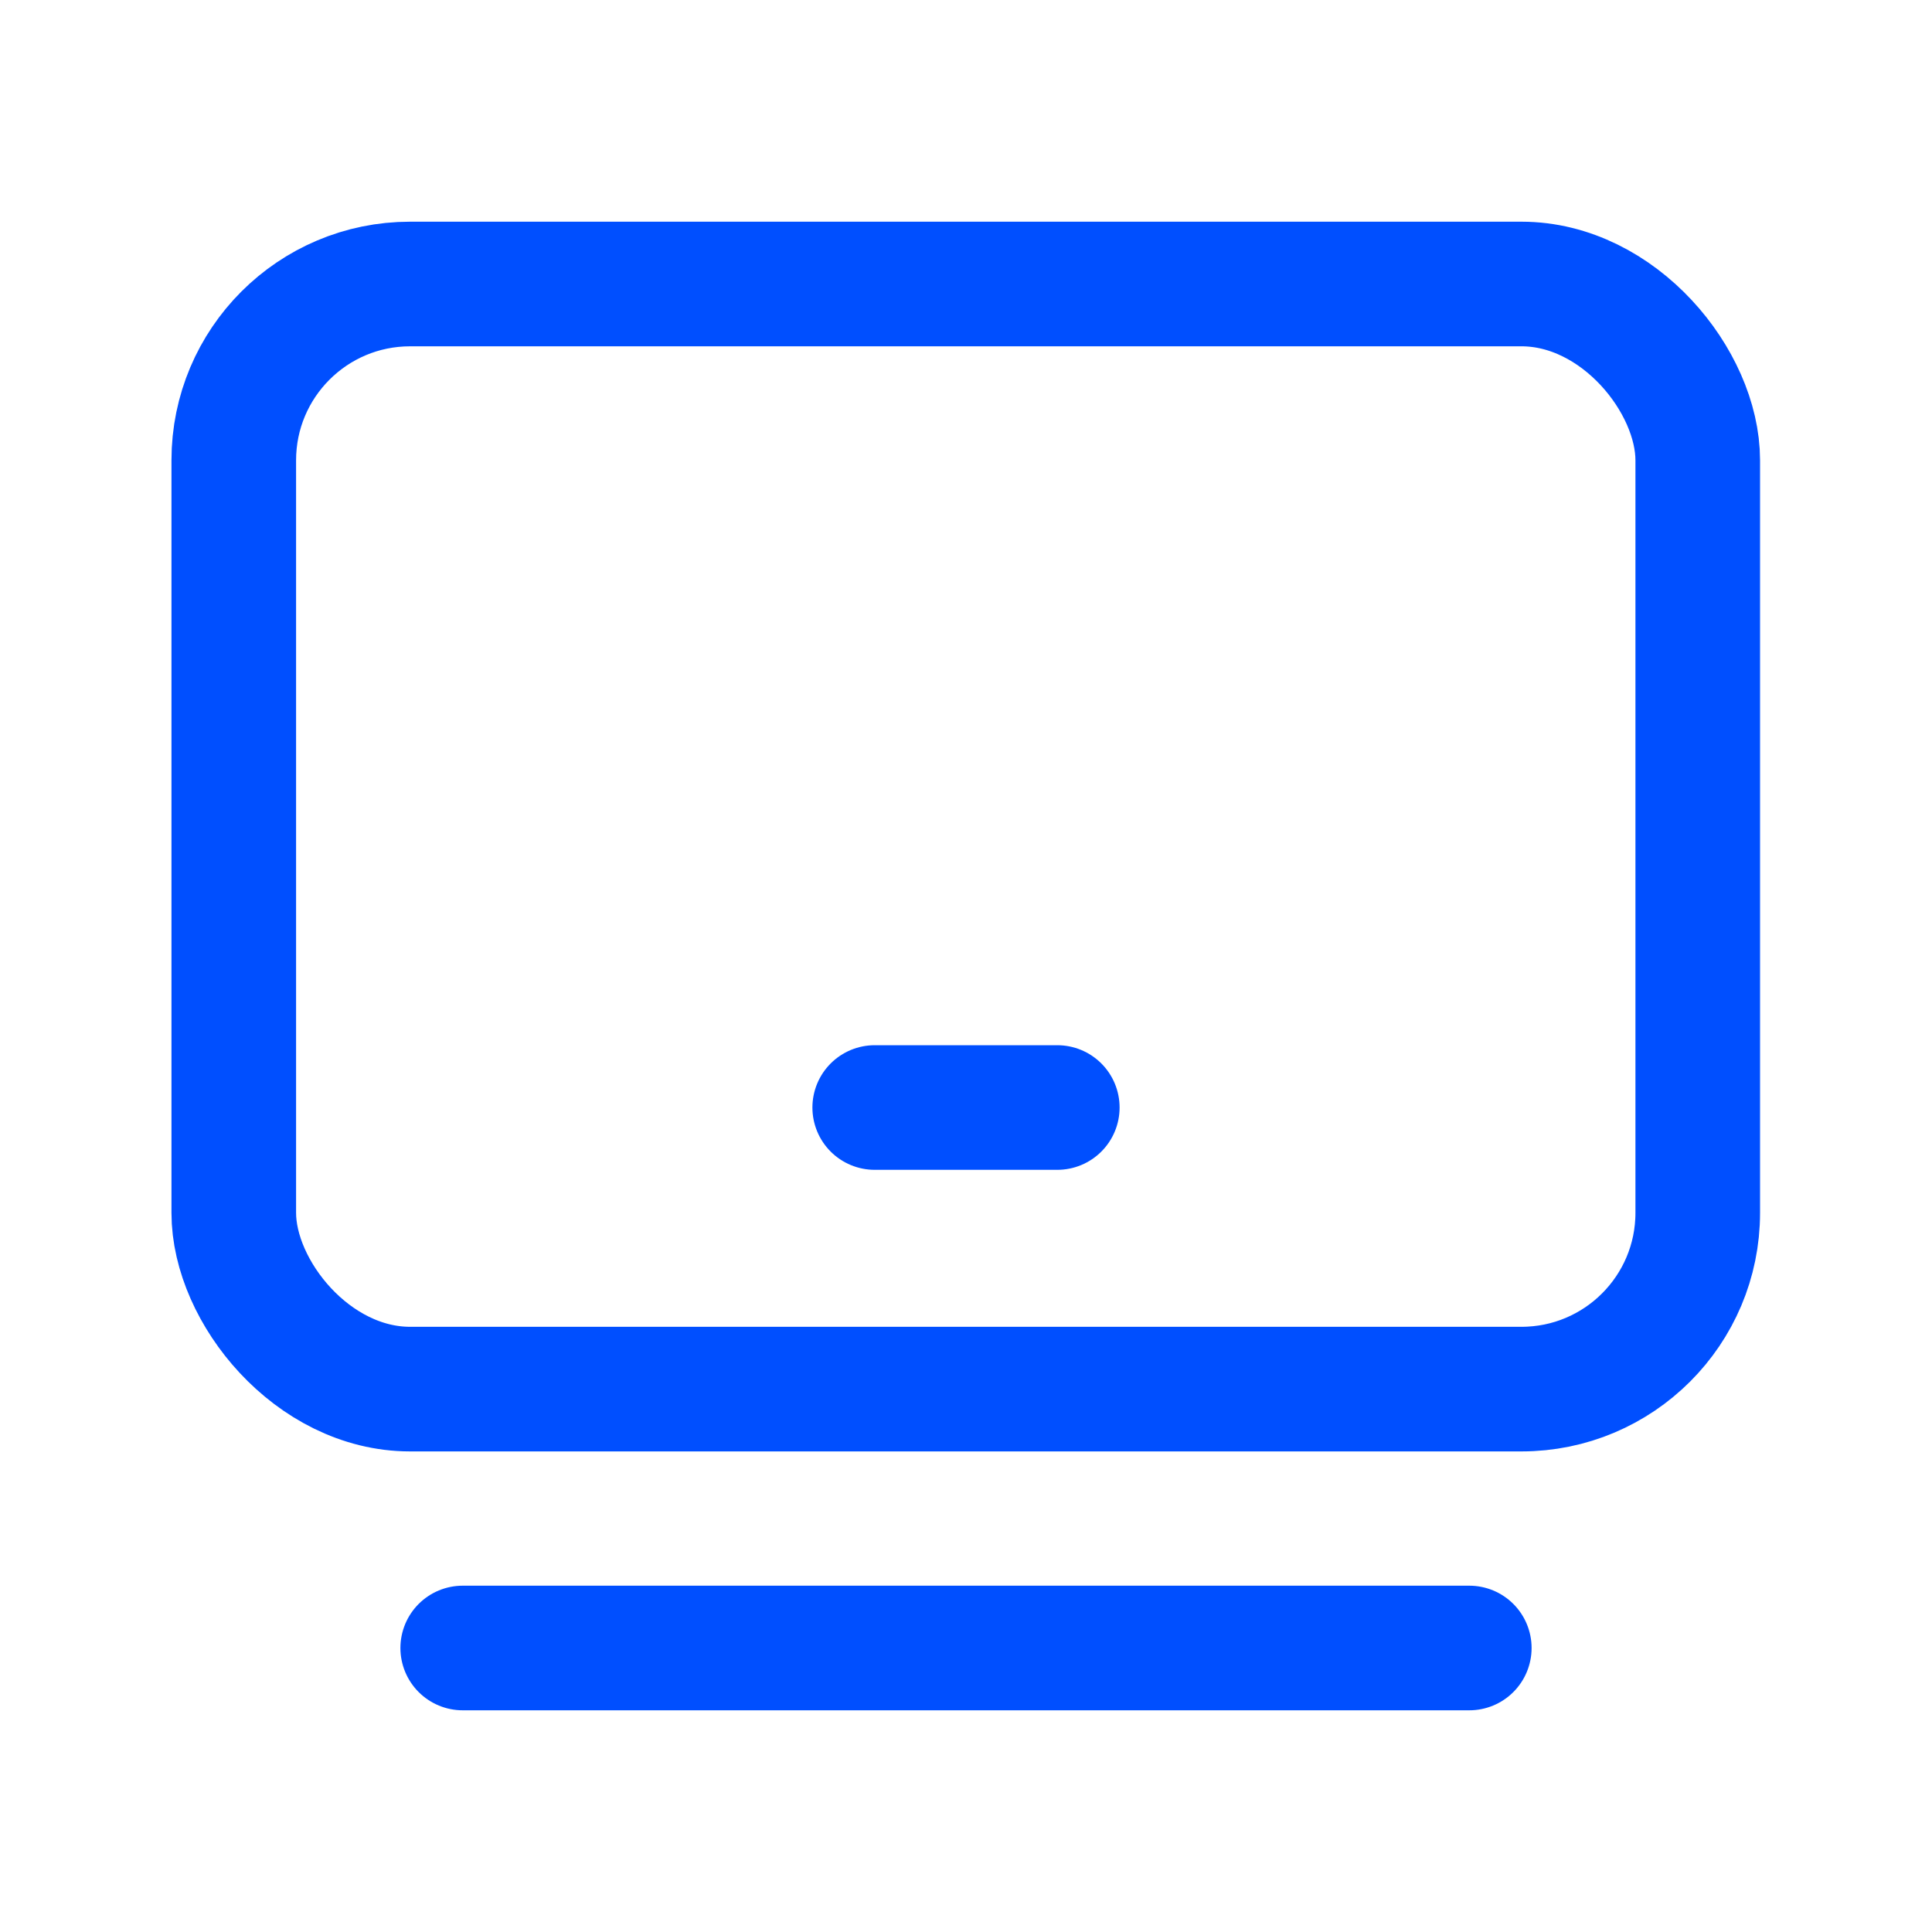
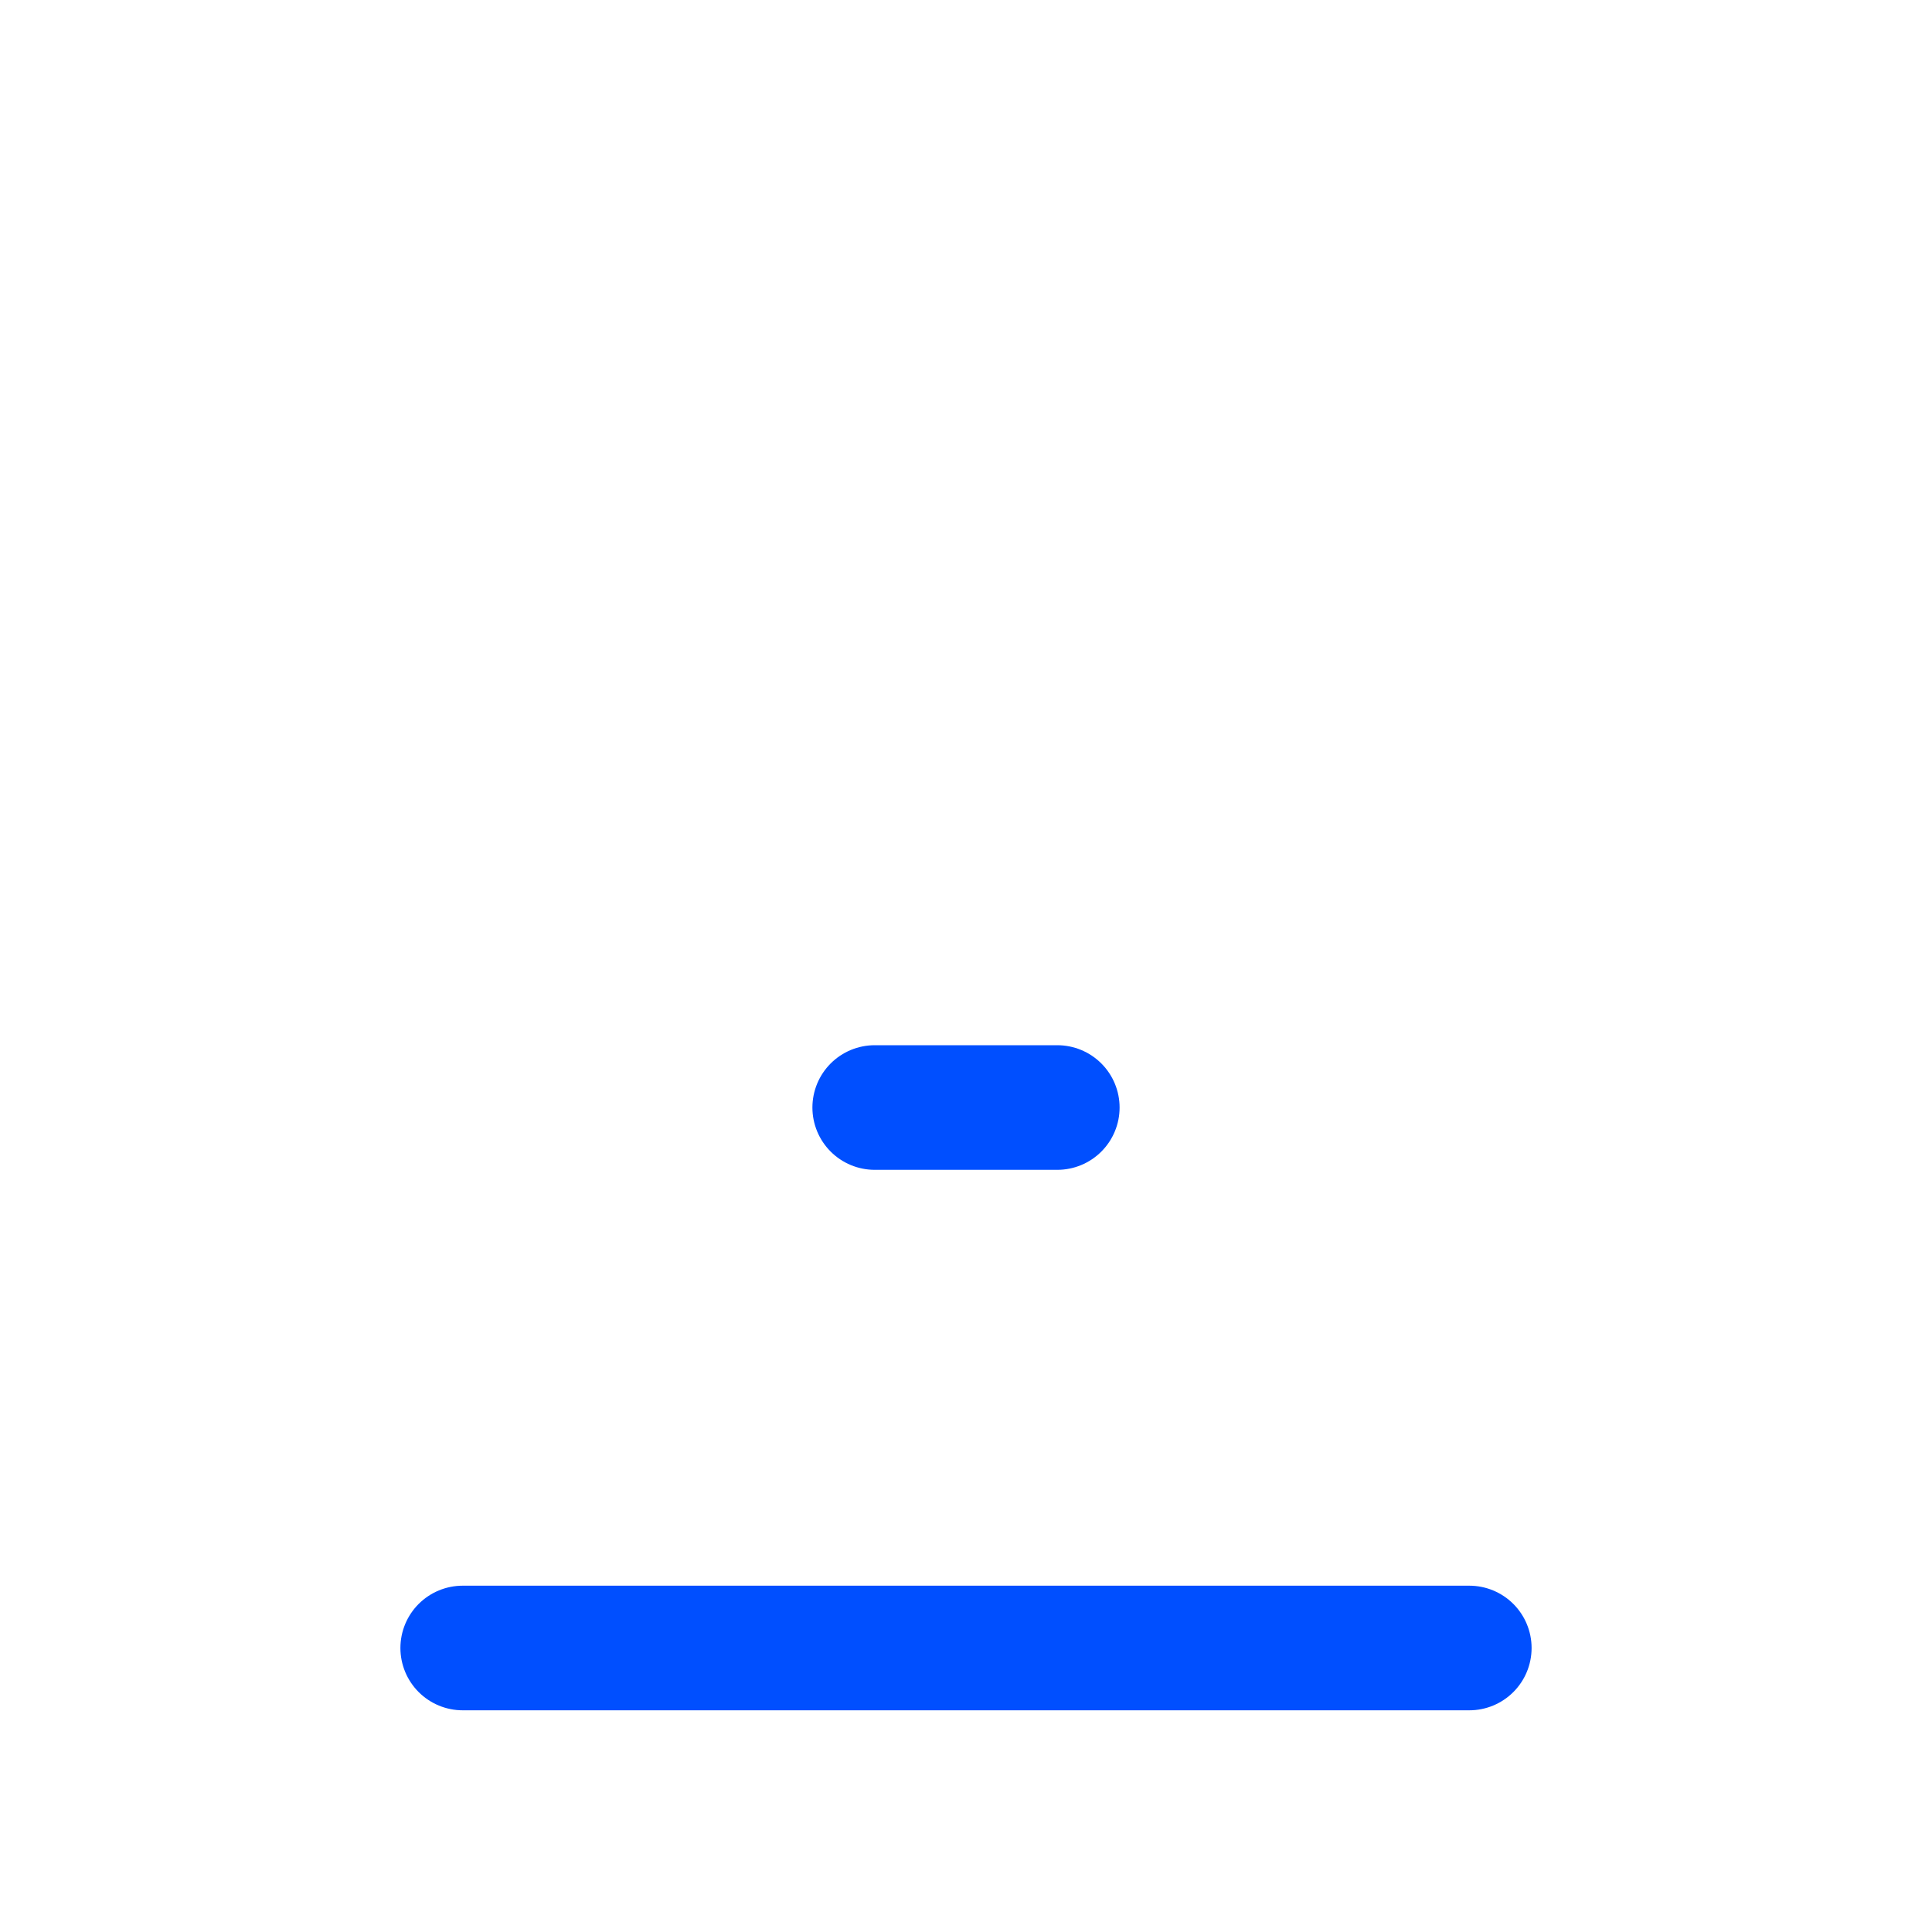
<svg xmlns="http://www.w3.org/2000/svg" id="Layer_5" data-name="Layer 5" viewBox="0 0 40 40">
  <defs>
    <style> .cls-1 { fill: none; stroke: #004fff; stroke-linecap: round; stroke-linejoin: round; stroke-width: 2.58px; } </style>
  </defs>
  <line class="cls-1" x1="9.58" y1="34.12" x2="30.42" y2="34.12" />
-   <rect class="cls-1" x="4.84" y="5.88" width="30.31" height="22.88" rx="3.65" ry="3.65" />
  <line class="cls-1" x1="18.11" y1="22.93" x2="21.89" y2="22.93" />
</svg>